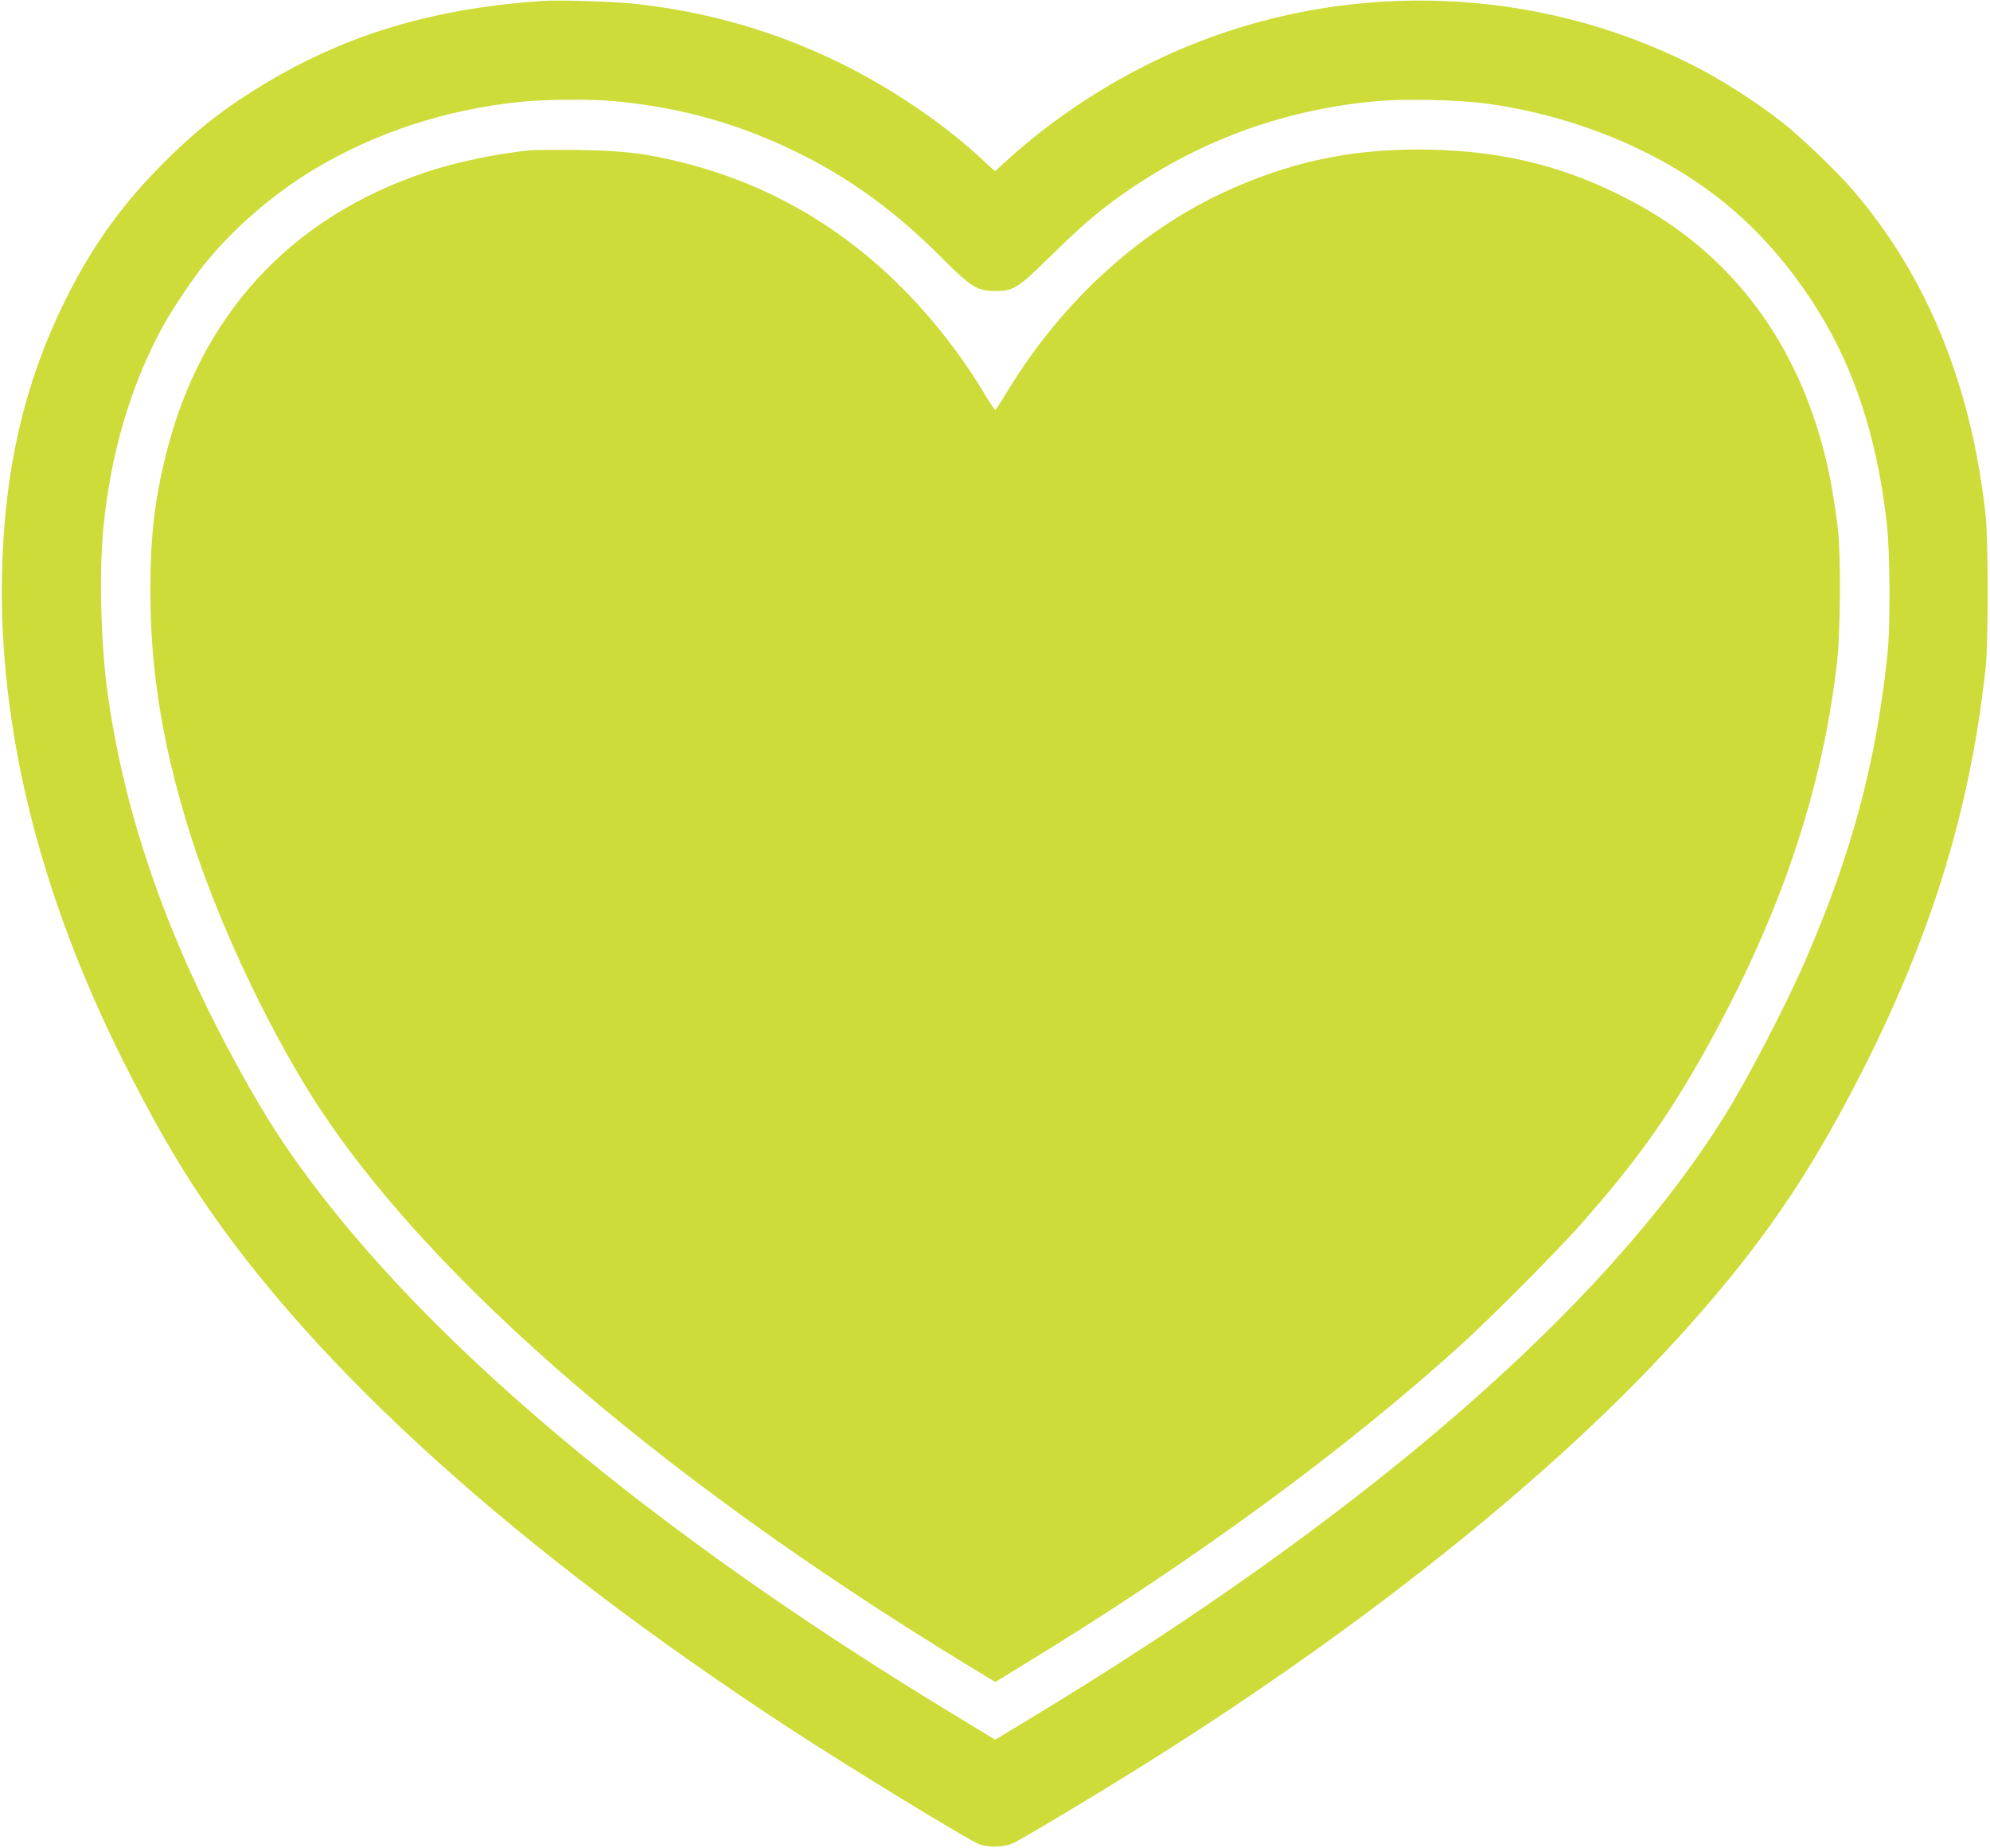
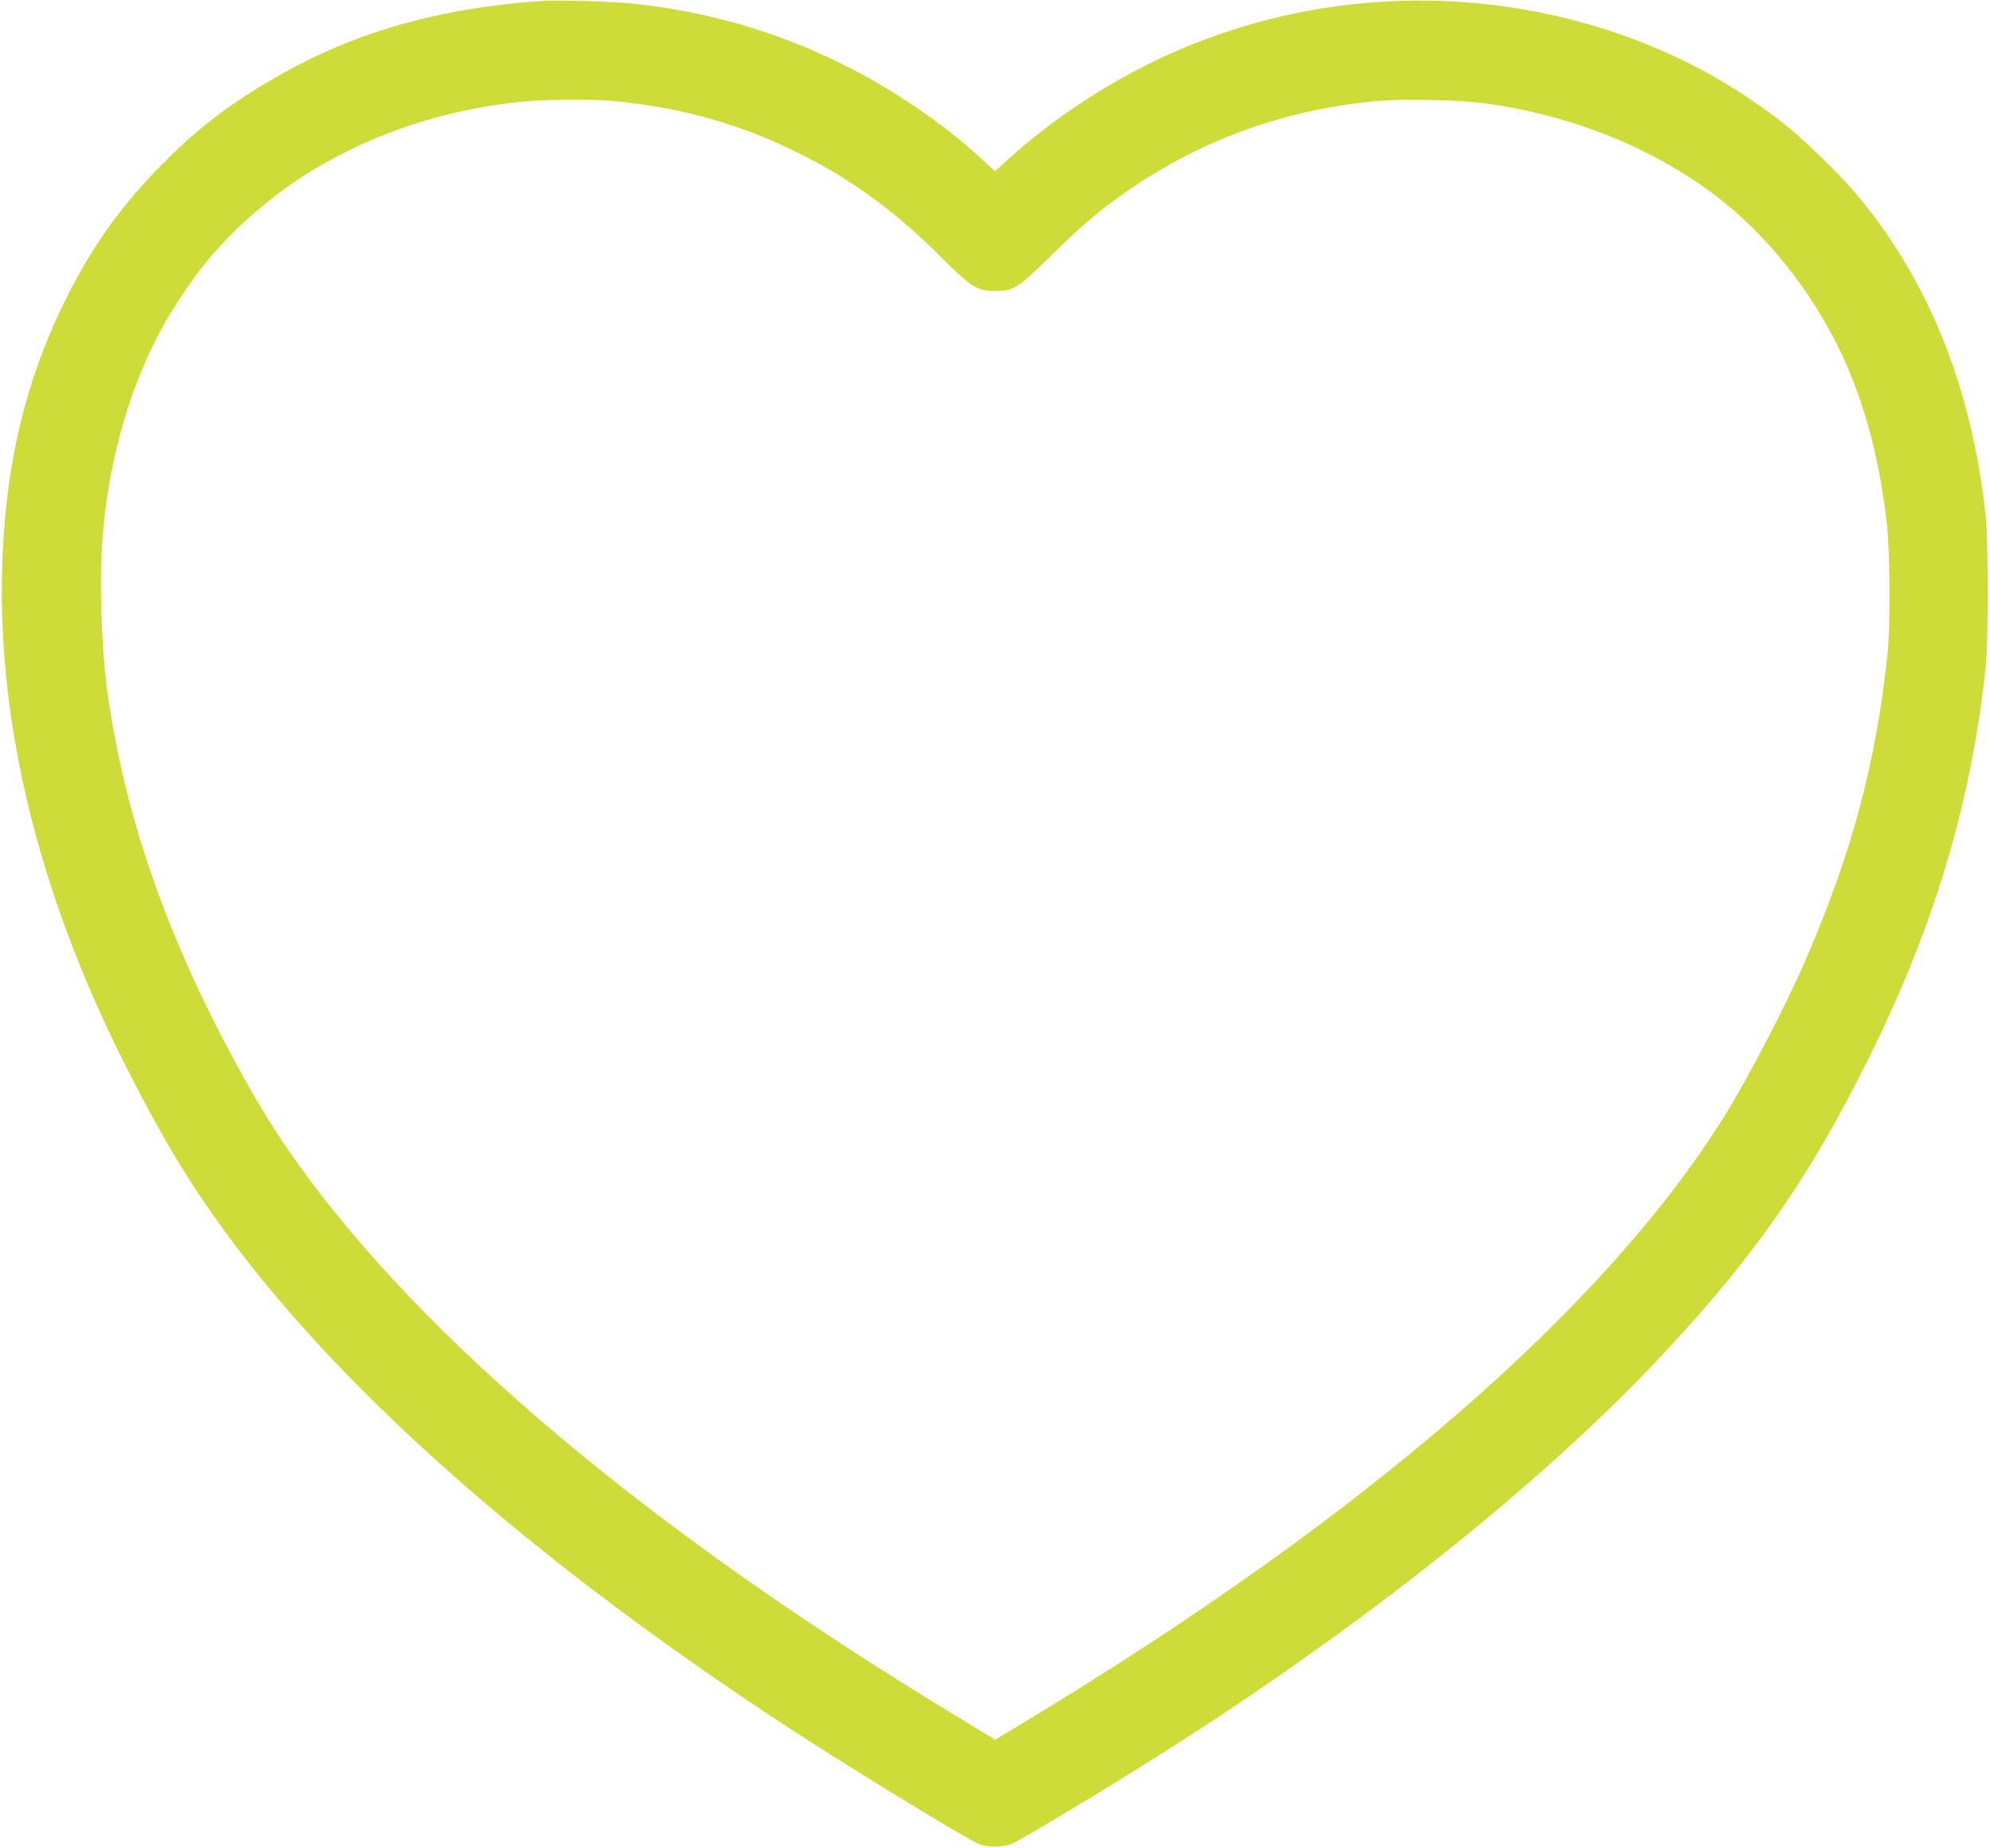
<svg xmlns="http://www.w3.org/2000/svg" version="1.0" width="1280pt" height="1189pt" viewBox="0 0 1280 1189" preserveAspectRatio="xMidYMid meet">
  <g transform="translate(0,1189) scale(0.1,-0.1)" fill="#cddc39" stroke="none">
    <path d="M3490 11884 c-661 -44 -1209 -200 -1709 -487 -296 -170 -497 -322 -726 -552 -255 -254 -441 -509 -606 -829 -283 -550 -420 -1119 -436 -1811 -22 -1001 241 -2063 776 -3134 187 -372 335 -633 505 -886 739 -1101 2035 -2270 3783 -3413 395 -258 1160 -725 1225 -748 56 -19 148 -18 205 4 50 19 616 359 953 573 1293 818 2443 1732 3224 2564 505 538 832 981 1139 1540 550 1005 842 1895 949 2890 18 163 17 819 0 980 -92 838 -376 1535 -852 2090 -109 126 -337 345 -460 441 -176 137 -396 277 -582 370 -990 497 -2167 545 -3203 131 -430 -171 -848 -432 -1193 -744 l-82 -75 -78 72 c-245 230 -588 463 -917 624 -416 204 -843 328 -1315 381 -133 15 -492 26 -600 19z m455 -644 c445 -41 836 -153 1228 -353 318 -161 600 -370 879 -650 191 -191 232 -218 341 -219 124 -2 150 14 357 217 196 193 300 282 445 387 501 360 1063 567 1680 619 169 14 511 6 675 -16 573 -76 1124 -303 1535 -633 332 -266 626 -659 799 -1065 128 -300 207 -617 252 -1002 21 -183 24 -657 5 -840 -73 -699 -229 -1283 -529 -1975 -122 -282 -369 -758 -520 -1000 -770 -1237 -2321 -2581 -4479 -3884 l-212 -128 -268 163 c-1952 1184 -3401 2402 -4218 3544 -134 188 -239 356 -373 600 -457 828 -734 1614 -847 2405 -46 319 -59 787 -30 1083 46 478 175 916 380 1293 59 109 197 315 273 408 187 230 437 446 698 604 397 239 851 388 1334 437 156 16 450 18 595 5z" />
-     <path d="M3410 10923 c-208 -20 -474 -75 -665 -139 -877 -291 -1457 -922 -1679 -1824 -72 -291 -98 -518 -99 -865 0 -497 71 -958 233 -1495 156 -520 435 -1144 743 -1660 694 -1163 2224 -2509 4275 -3759 l184 -112 166 102 c1110 676 2087 1392 2851 2087 175 160 594 581 732 737 391 439 611 753 884 1259 439 815 689 1577 782 2381 21 189 24 686 5 850 -33 272 -74 471 -144 685 -206 634 -609 1122 -1177 1423 -412 220 -809 322 -1291 334 -465 11 -852 -62 -1267 -242 -586 -253 -1105 -720 -1468 -1320 -36 -60 -69 -111 -73 -112 -4 -1 -36 47 -71 106 -35 60 -103 163 -150 229 -463 648 -1061 1070 -1777 1253 -250 63 -390 80 -689 84 -143 1 -280 1 -305 -2z" />
  </g>
</svg>